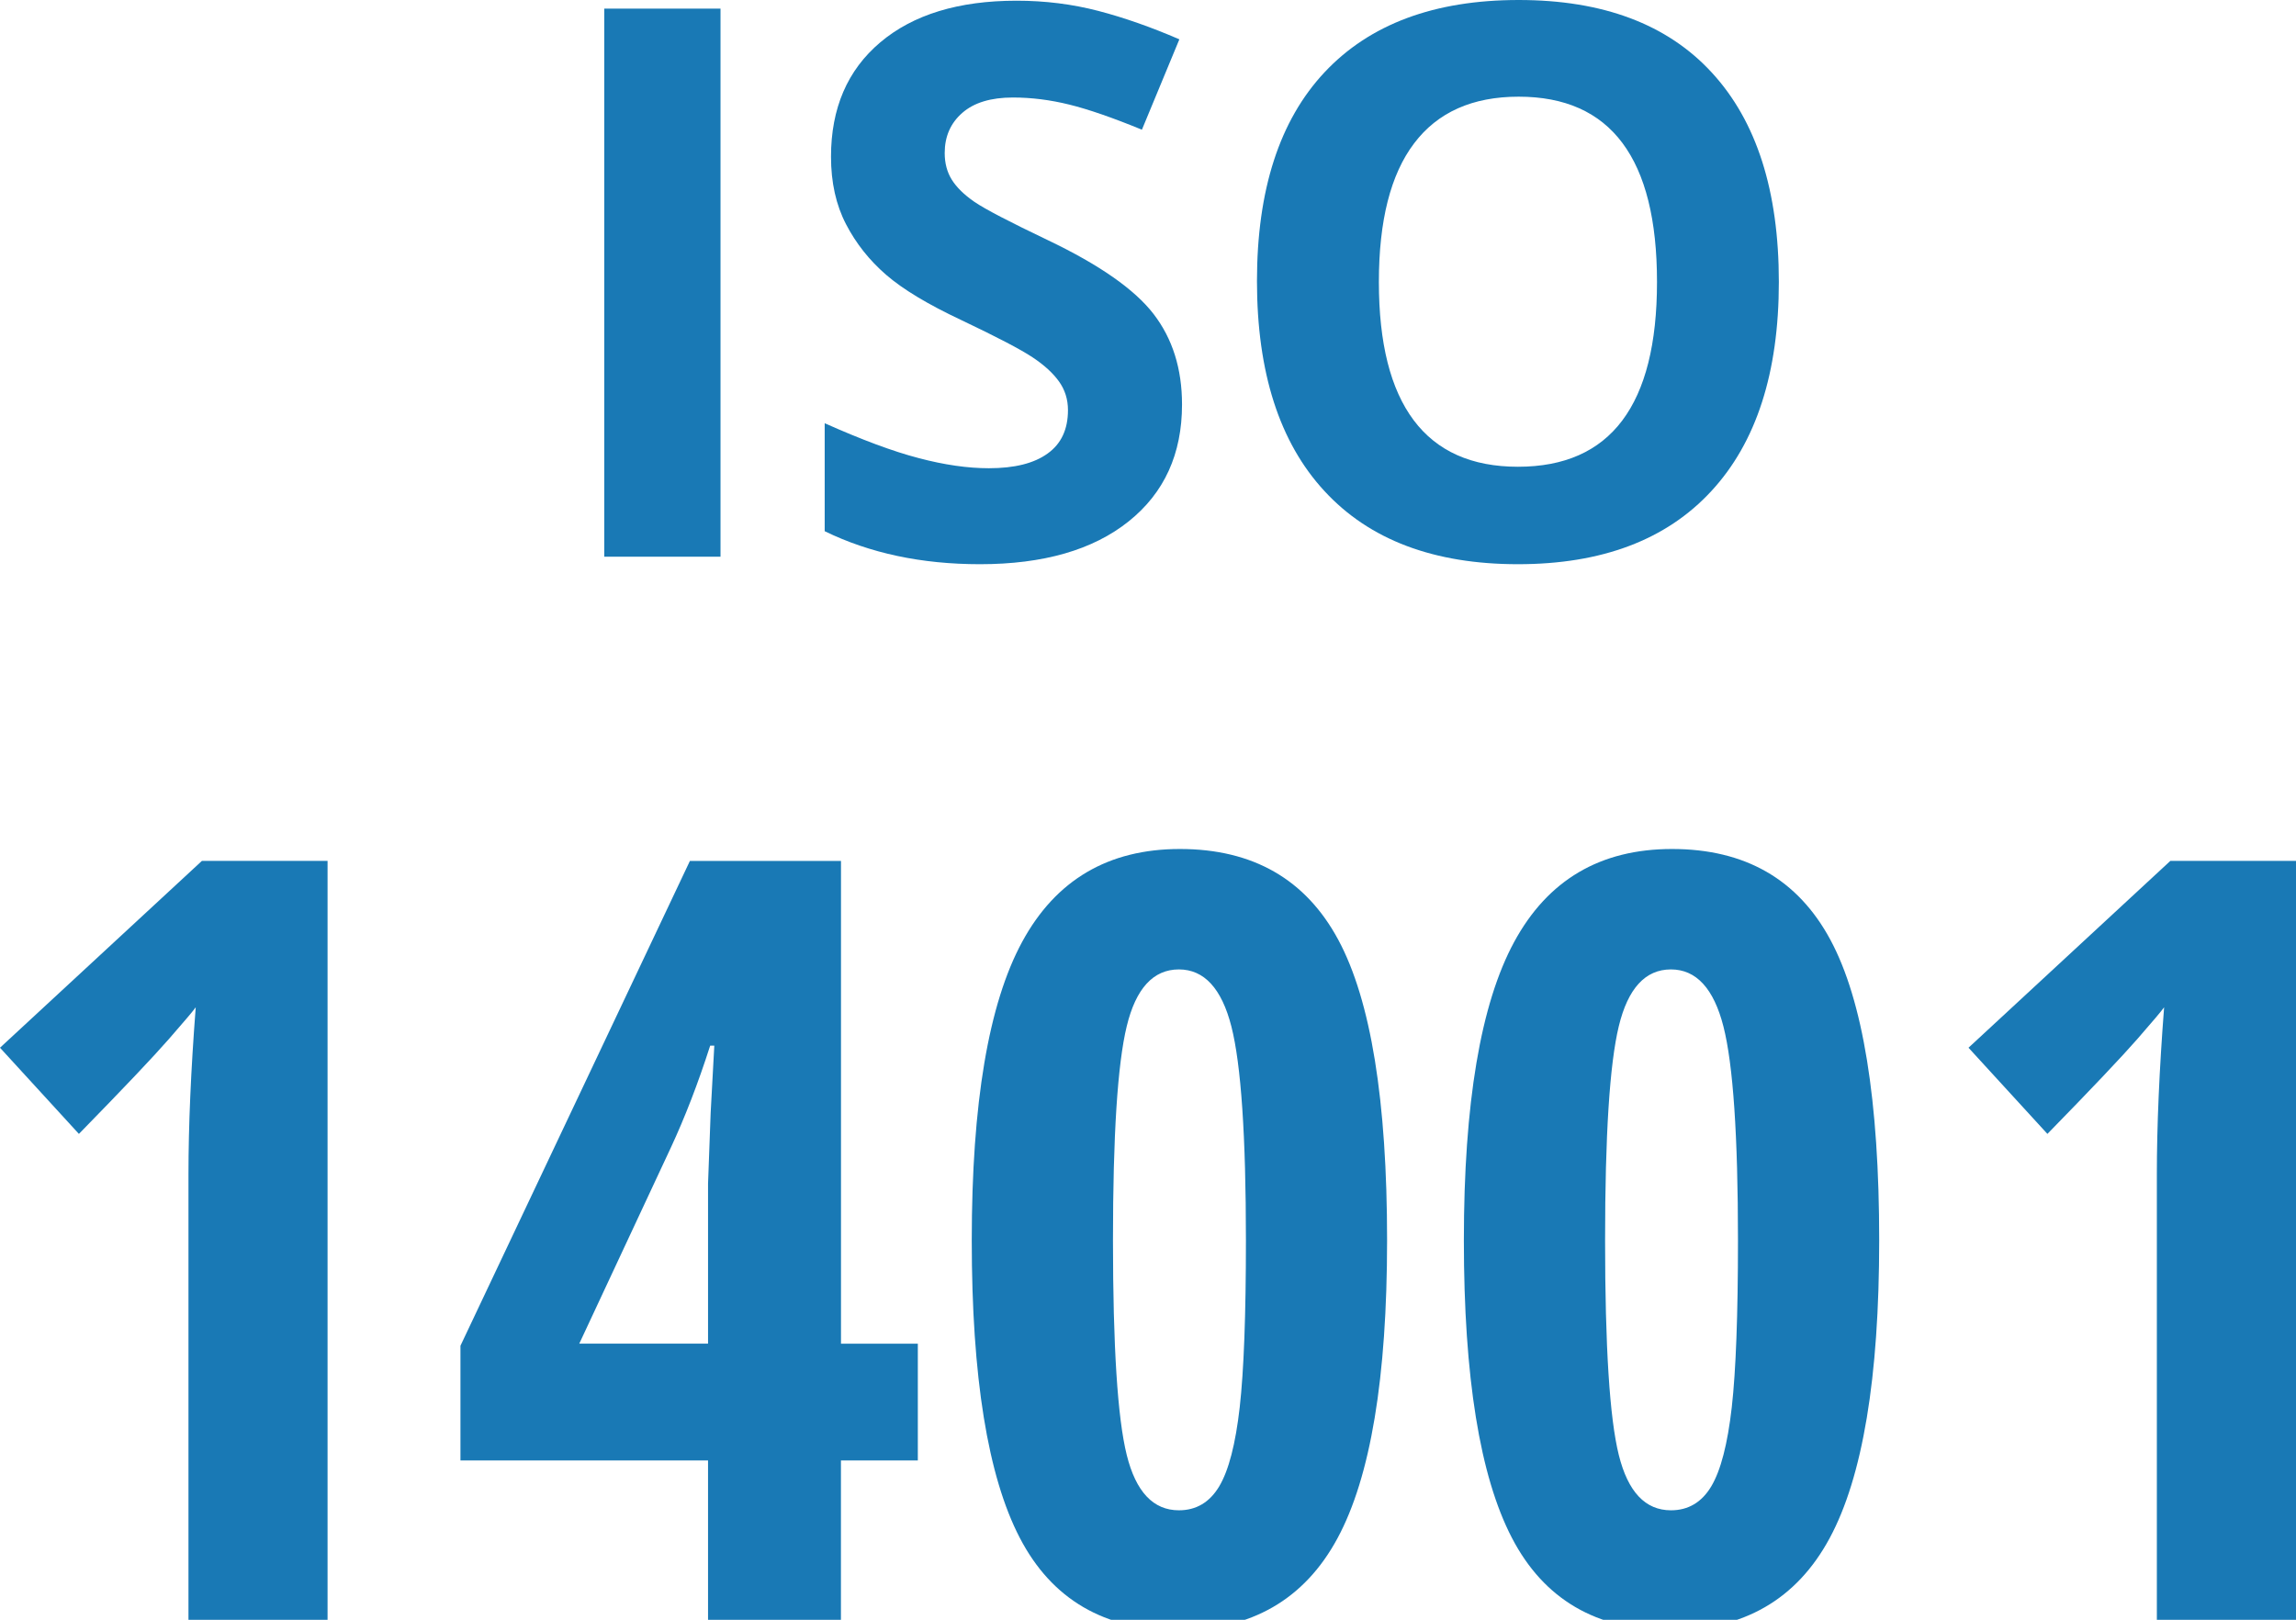
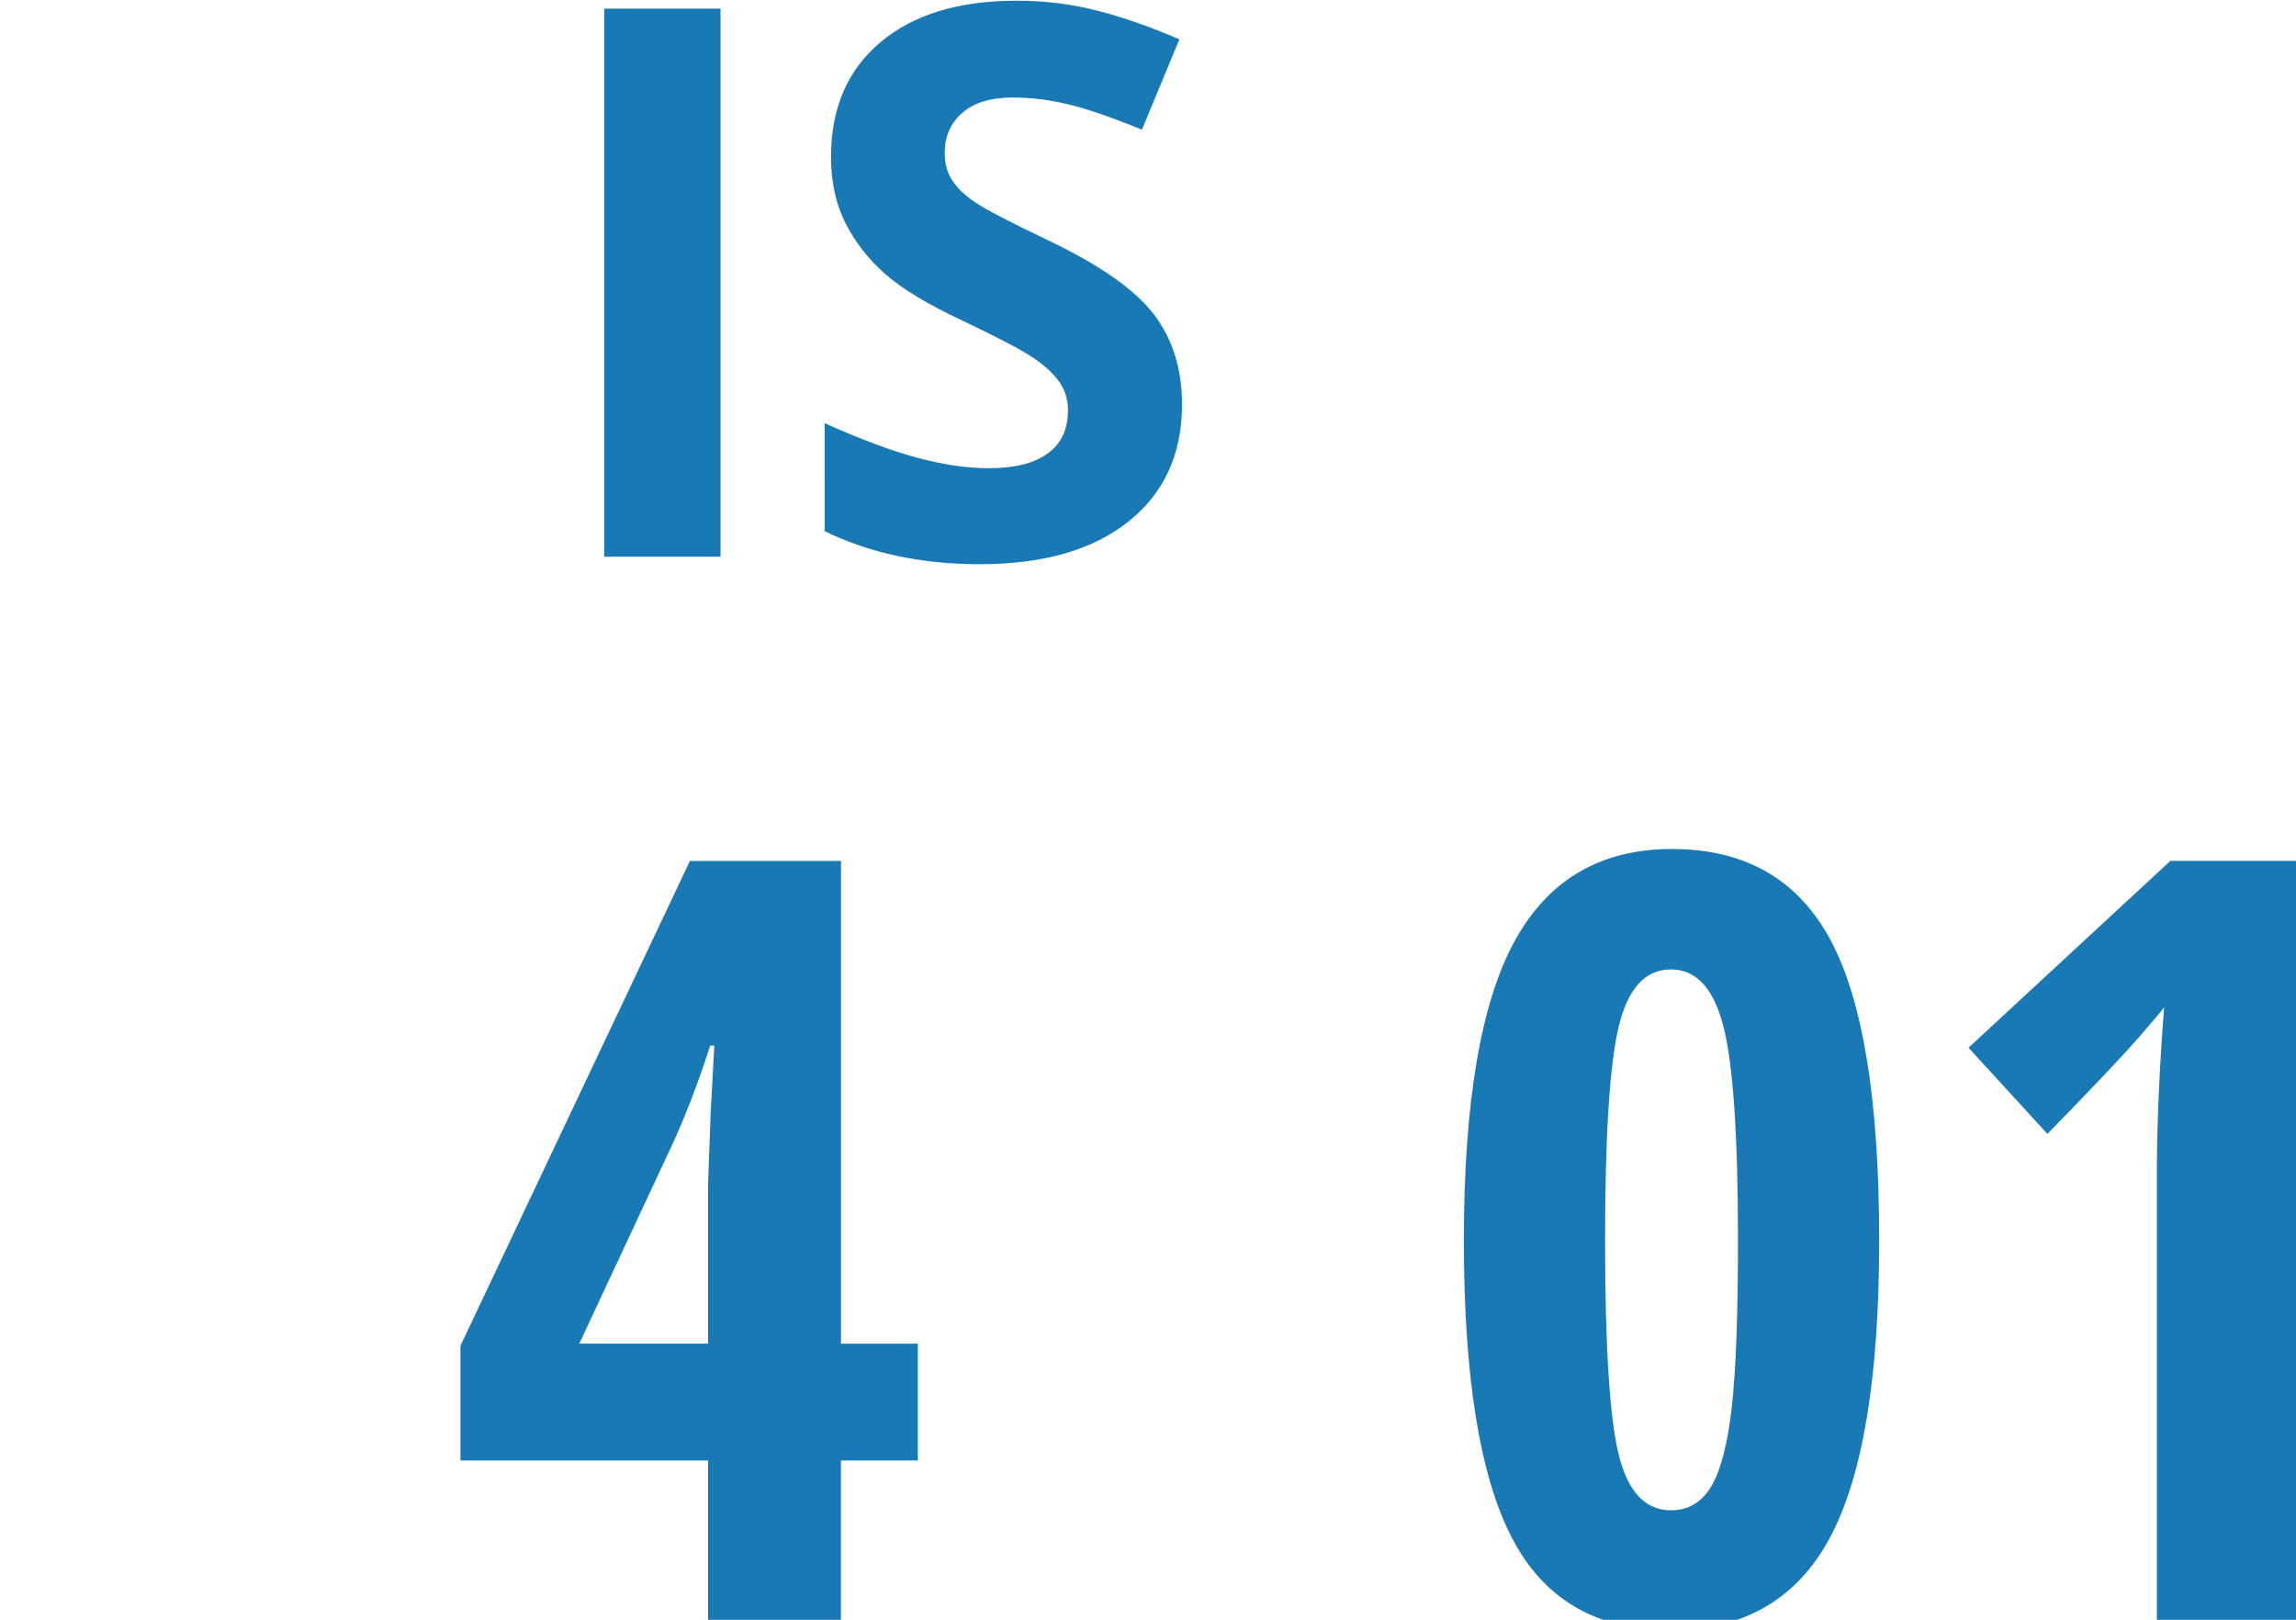
<svg xmlns="http://www.w3.org/2000/svg" version="1.1" id="Calque_1" x="0px" y="0px" width="38.874px" height="27.426px" viewBox="-3.814 0 38.874 27.426" enable-background="new -3.814 0 38.874 27.426" xml:space="preserve">
  <g>
    <g>
      <path fill="#1979B5" d="M6.417,9.426v-9.28h1.968v9.28H6.417z" />
      <path fill="#1979B5" d="M16.199,6.849c0,0.838-0.301,1.498-0.905,1.98c-0.603,0.482-1.442,0.724-2.517,0.724    c-0.99,0-1.866-0.187-2.628-0.559V7.166c0.626,0.279,1.156,0.477,1.59,0.59c0.434,0.115,0.831,0.172,1.19,0.172    c0.432,0,0.763-0.082,0.993-0.248c0.231-0.164,0.346-0.41,0.346-0.736c0-0.182-0.051-0.344-0.152-0.485s-0.25-0.278-0.448-0.409    c-0.196-0.131-0.598-0.341-1.203-0.629c-0.567-0.266-0.992-0.522-1.276-0.768s-0.51-0.531-0.679-0.857    c-0.169-0.325-0.254-0.706-0.254-1.143c0-0.82,0.278-1.466,0.834-1.936c0.557-0.47,1.326-0.705,2.308-0.705    c0.482,0,0.942,0.058,1.381,0.172c0.438,0.114,0.896,0.275,1.375,0.482L15.52,2.196c-0.495-0.203-0.904-0.345-1.229-0.425    c-0.323-0.08-0.642-0.12-0.955-0.12c-0.373,0-0.658,0.086-0.857,0.26s-0.298,0.4-0.298,0.68c0,0.173,0.04,0.324,0.121,0.453    s0.208,0.254,0.384,0.375c0.175,0.12,0.591,0.337,1.247,0.65c0.868,0.415,1.462,0.83,1.784,1.247    C16.038,5.733,16.199,6.243,16.199,6.849z" />
-       <path fill="#1979B5" d="M26.304,4.774c0,1.535-0.381,2.717-1.143,3.541c-0.762,0.826-1.854,1.238-3.275,1.238    s-2.514-0.412-3.275-1.238c-0.762-0.824-1.143-2.01-1.143-3.555c0-1.544,0.382-2.724,1.146-3.538S20.473,0,21.899,0    s2.518,0.41,3.271,1.23C25.927,2.052,26.304,3.233,26.304,4.774z M19.532,4.774c0,1.036,0.196,1.817,0.59,2.342    s0.982,0.787,1.765,0.787c1.569,0,2.354-1.043,2.354-3.129c0-2.091-0.78-3.137-2.342-3.137c-0.783,0-1.373,0.264-1.771,0.791    C19.73,2.954,19.532,3.737,19.532,4.774z" />
-       <path fill="#1979B5" d="M1.732,27.426h-2.355v-7.541c0-0.82,0.041-1.764,0.123-2.83c-0.041,0.059-0.192,0.237-0.453,0.536    s-0.769,0.835-1.525,1.608l-1.336-1.459l3.419-3.164h2.127V27.426z" />
      <path fill="#1979B5" d="M11.725,24.728h-1.301v2.698h-2.25v-2.698H3.982v-1.942l3.885-8.209h2.558v8.174h1.301V24.728z     M8.174,22.75v-2.707l0.044-1.195l0.062-1.143h-0.07c-0.205,0.639-0.428,1.216-0.668,1.731L5.994,22.75H8.174z" />
-       <path fill="#1979B5" d="M19.671,21.001c0,2.326-0.28,4.008-0.84,5.045s-1.461,1.556-2.703,1.556c-1.242,0-2.134-0.521-2.676-1.564    s-0.813-2.722-0.813-5.036c0-2.32,0.284-4.005,0.853-5.054s1.459-1.573,2.671-1.573c1.236,0,2.131,0.513,2.682,1.538    S19.671,18.634,19.671,21.001z M15.03,21.001c0,1.799,0.078,3.011,0.233,3.634c0.155,0.625,0.45,0.937,0.883,0.937    c0.293,0,0.521-0.135,0.682-0.404s0.277-0.716,0.348-1.341c0.07-0.623,0.105-1.565,0.105-2.825c0-1.77-0.082-2.977-0.246-3.621    s-0.461-0.967-0.889-0.967c-0.433,0-0.728,0.321-0.883,0.962C15.107,18.018,15.03,19.226,15.03,21.001z" />
      <path fill="#1979B5" d="M28.003,21.001c0,2.326-0.28,4.008-0.84,5.045s-1.461,1.556-2.703,1.556s-2.134-0.521-2.676-1.564    s-0.813-2.722-0.813-5.036c0-2.32,0.283-4.005,0.852-5.054s1.459-1.573,2.672-1.573c1.236,0,2.131,0.513,2.682,1.538    S28.003,18.634,28.003,21.001z M23.362,21.001c0,1.799,0.077,3.011,0.232,3.634c0.155,0.625,0.449,0.937,0.883,0.937    c0.293,0,0.521-0.135,0.682-0.404s0.277-0.716,0.348-1.341c0.07-0.623,0.105-1.565,0.105-2.825c0-1.77-0.082-2.977-0.246-3.621    s-0.461-0.967-0.889-0.967c-0.434,0-0.728,0.321-0.883,0.962C23.439,18.018,23.362,19.226,23.362,21.001z" />
      <path fill="#1979B5" d="M35.059,27.426h-2.355v-7.541c0-0.82,0.041-1.764,0.123-2.83c-0.041,0.059-0.191,0.237-0.452,0.536    s-0.769,0.835-1.524,1.608l-1.336-1.459l3.418-3.164h2.127V27.426z" />
    </g>
  </g>
</svg>